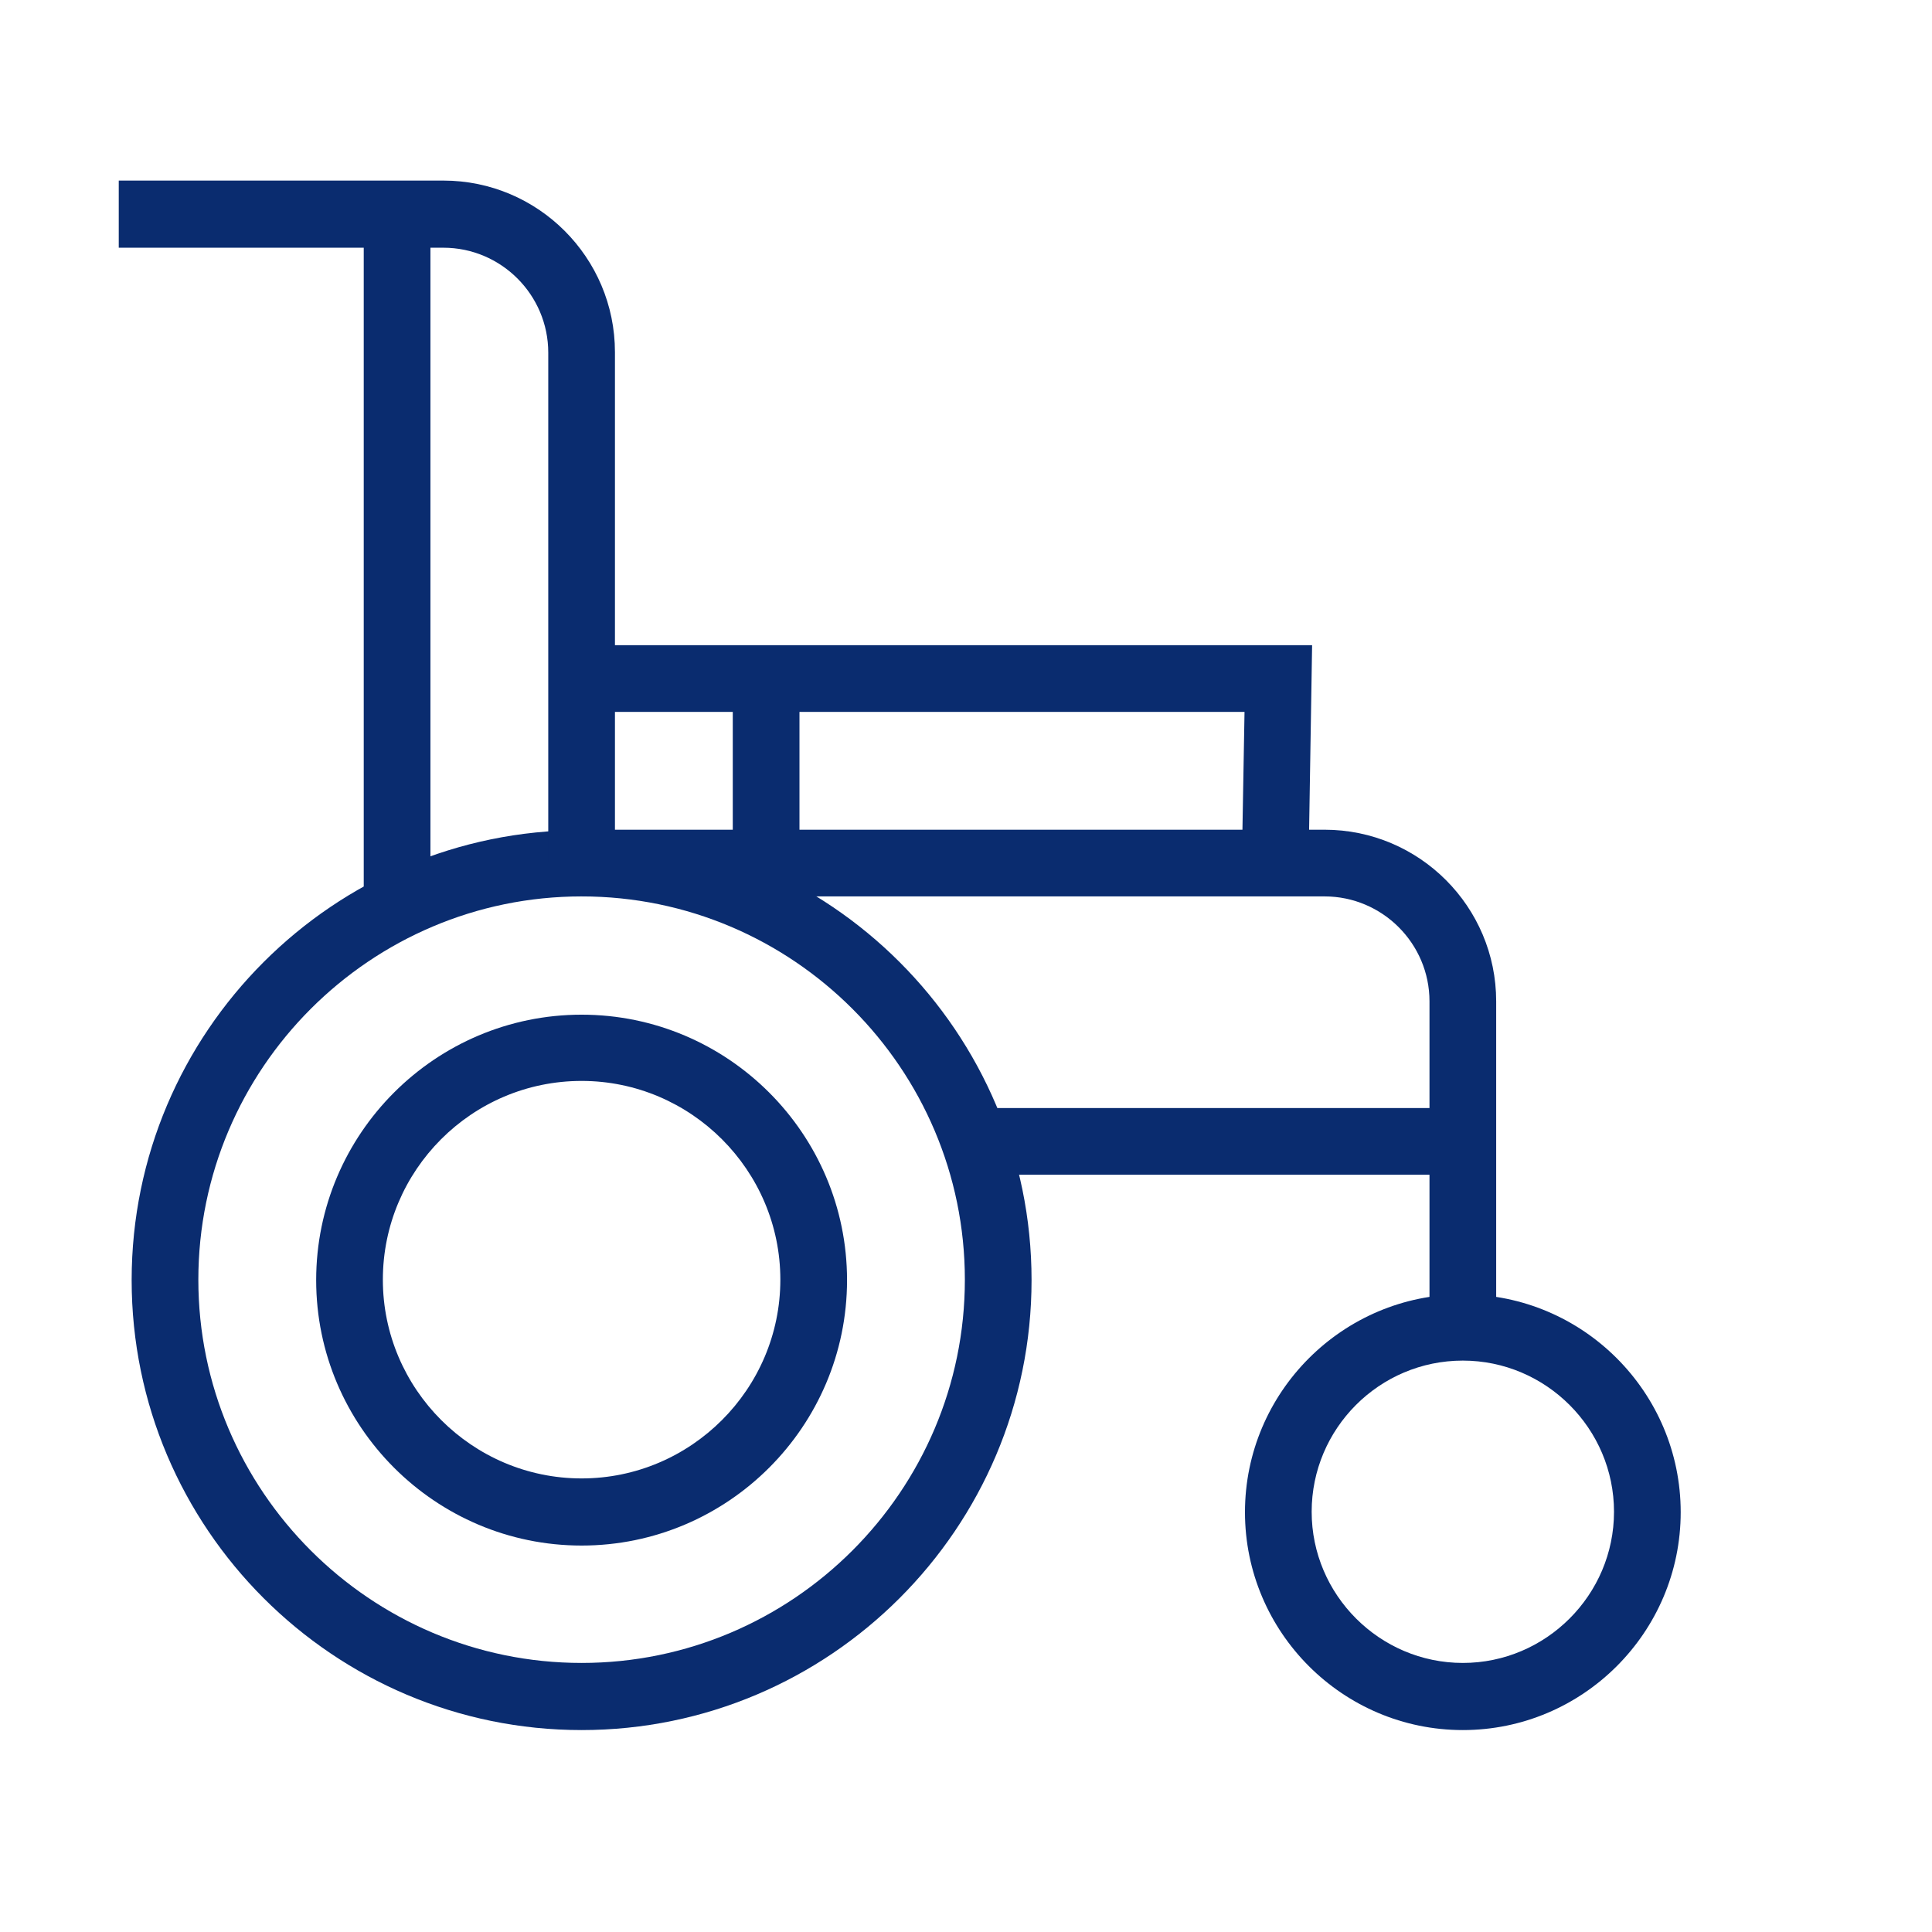
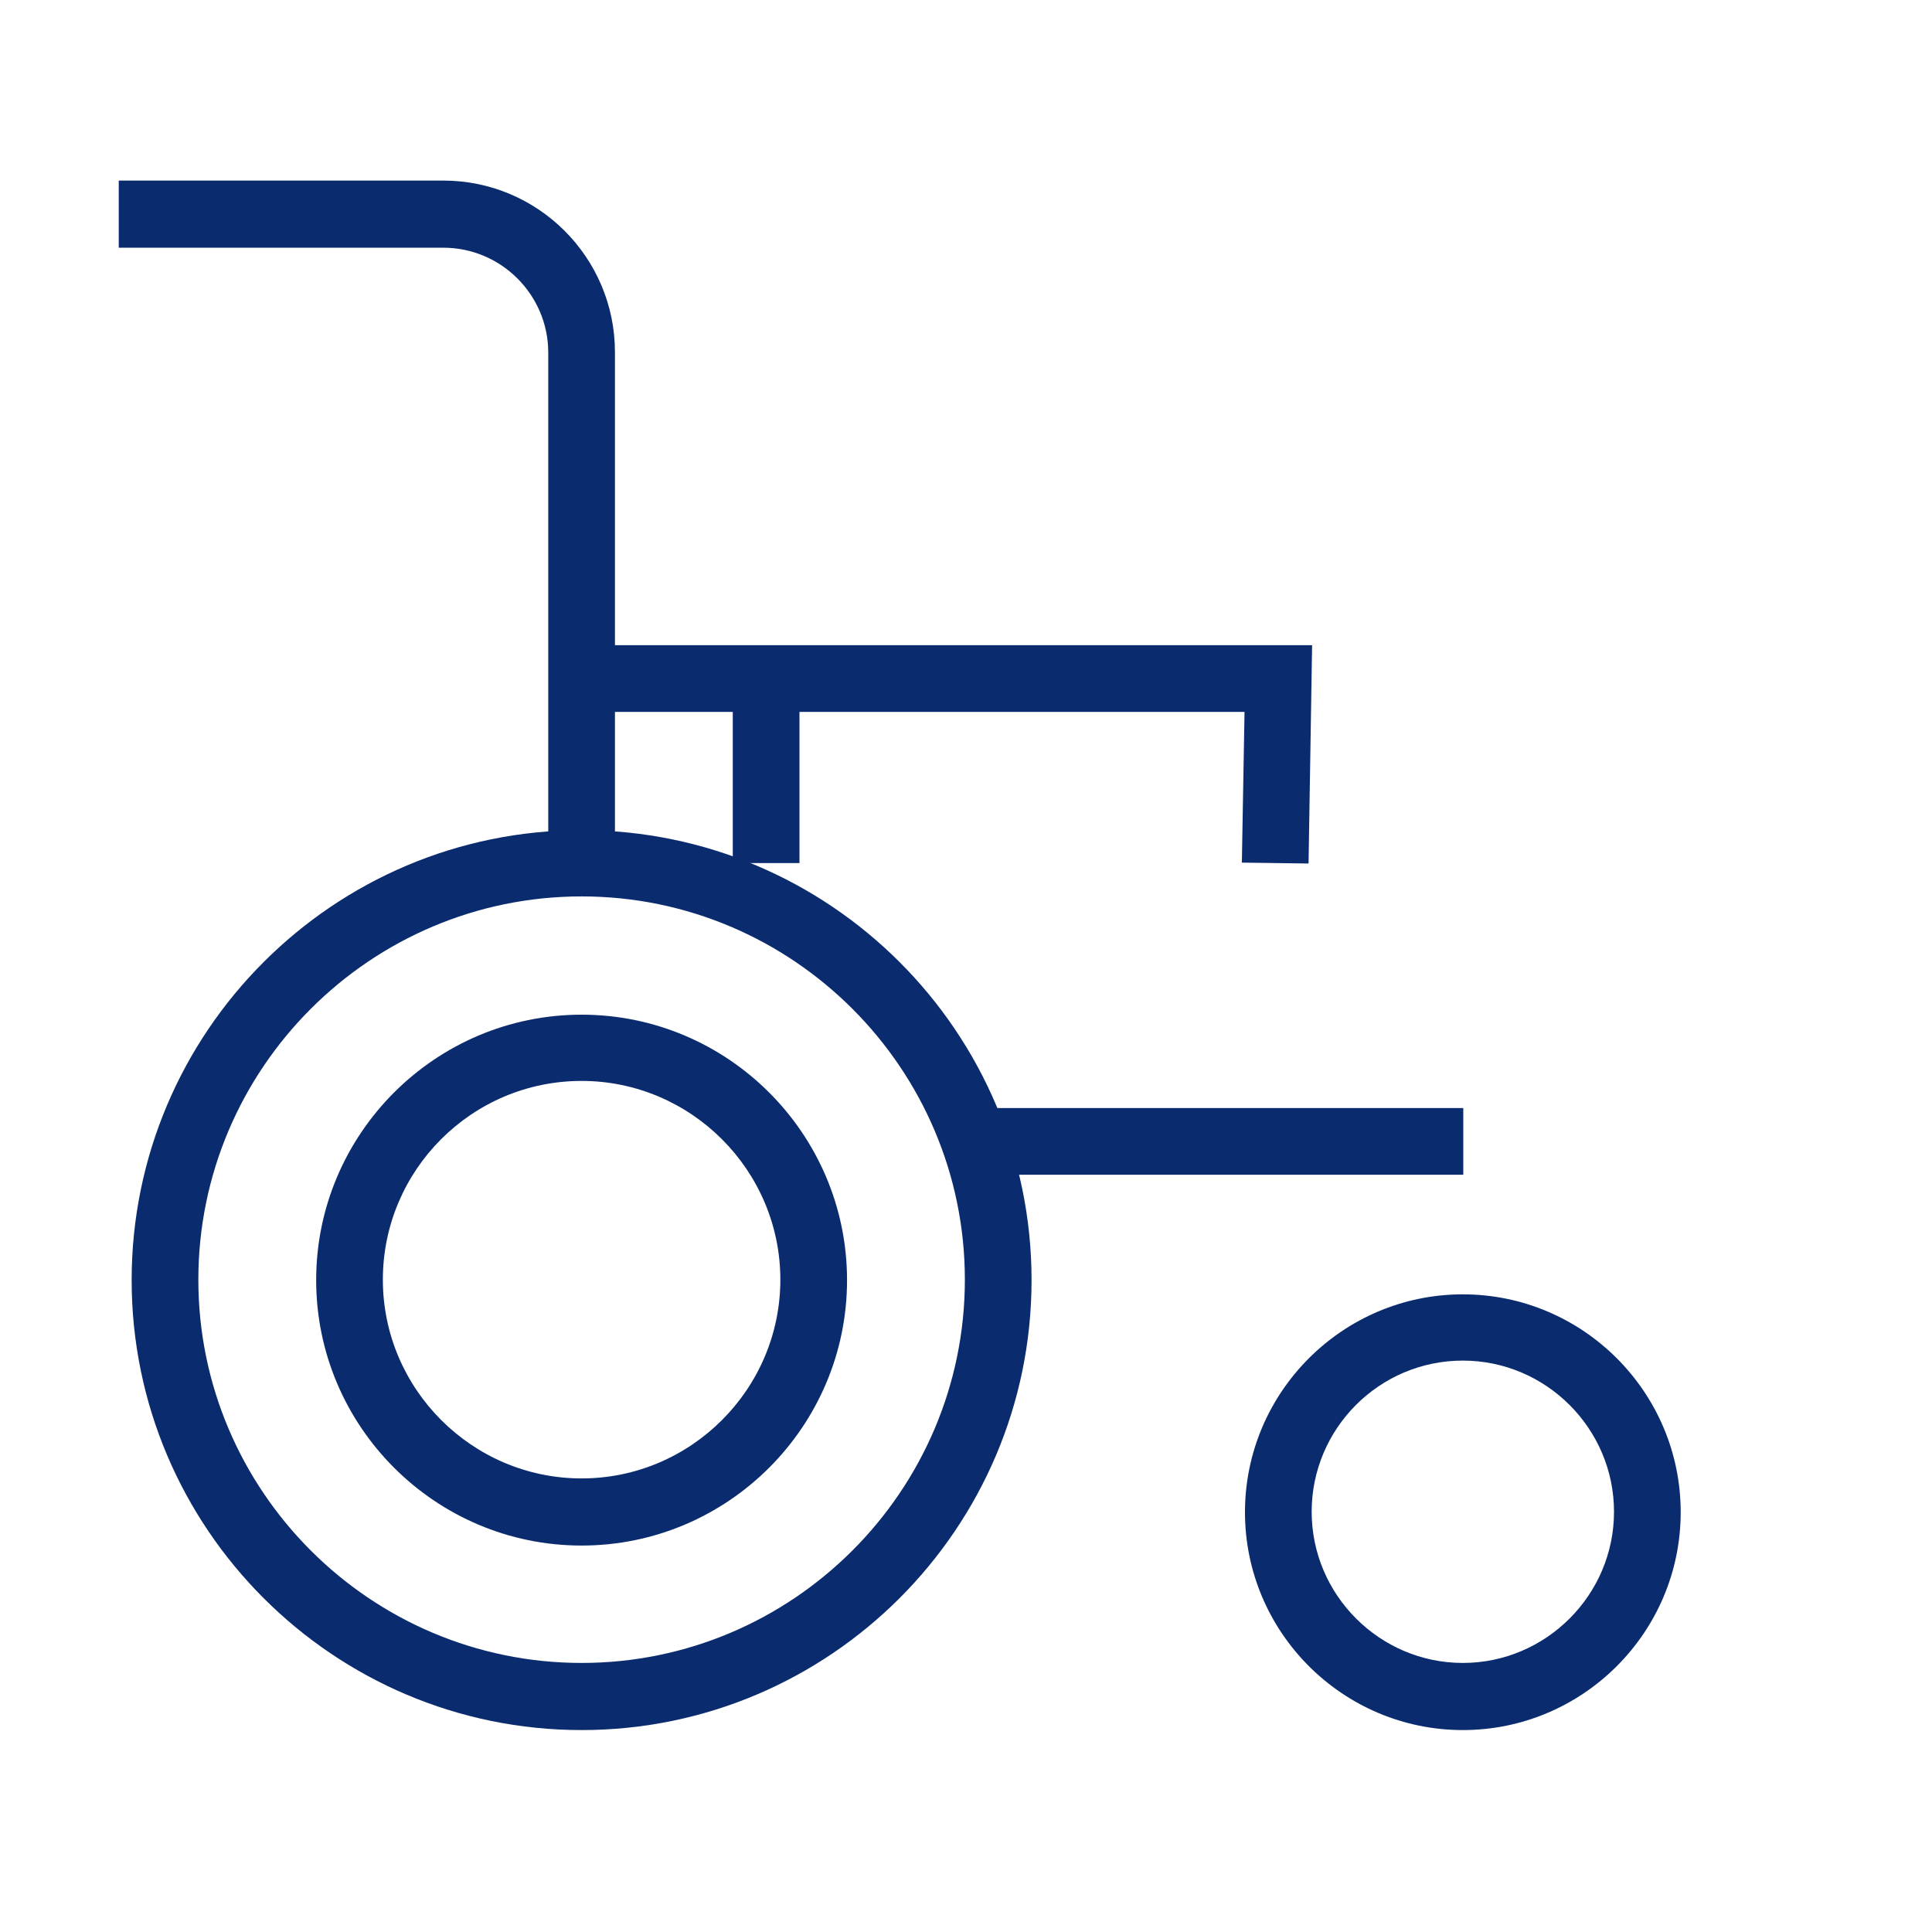
<svg xmlns="http://www.w3.org/2000/svg" width="1080" zoomAndPan="magnify" viewBox="0 0 810 810" height="1080" preserveAspectRatio="xMidYMid meet" version="1.2">
  <g id="9eab8e6b15">
    <path style=" stroke:none;fill-rule:nonzero;fill:#0a2c6f;fill-opacity:1;" d="M 243.84 725.34 C 139.824 725.34 55.195 640.711 55.195 536.695 C 55.195 432.68 139.824 348.051 243.84 348.051 C 347.855 348.051 432.484 432.68 432.484 536.695 C 432.484 640.711 347.855 725.34 243.84 725.34 Z M 243.84 375.824 C 155.297 375.824 83.156 447.965 83.156 536.508 C 83.156 625.055 155.297 697.195 243.84 697.195 C 332.383 697.195 404.523 625.055 404.523 536.508 C 404.523 447.965 332.383 375.824 243.84 375.824 Z M 243.84 375.824 " />
    <path style=" stroke:none;fill-rule:nonzero;fill:#0a2c6f;fill-opacity:1;" d="M 243.84 647.98 C 182.512 647.98 132.555 598.023 132.555 536.695 C 132.555 475.367 182.512 425.41 243.84 425.41 C 305.168 425.41 355.125 475.367 355.125 536.695 C 355.125 598.023 305.168 647.98 243.84 647.98 Z M 243.84 453.184 C 197.797 453.184 160.516 490.652 160.516 536.508 C 160.516 582.367 197.984 619.836 243.84 619.836 C 289.695 619.836 327.164 582.367 327.164 536.508 C 327.164 490.652 289.695 453.184 243.84 453.184 Z M 243.84 453.184 " />
    <path style=" stroke:none;fill-rule:nonzero;fill:#0a2c6f;fill-opacity:1;" d="M 613.301 725.34 C 562.973 725.34 521.961 684.332 521.961 634 C 521.961 583.672 562.973 542.66 613.301 542.66 C 663.633 542.66 704.641 583.672 704.641 634 C 704.641 684.332 663.633 725.34 613.301 725.34 Z M 613.301 570.438 C 578.258 570.438 549.922 598.957 549.922 633.816 C 549.922 668.672 578.445 697.195 613.301 697.195 C 648.16 697.195 676.68 668.672 676.68 633.816 C 676.68 598.957 648.16 570.438 613.301 570.438 Z M 613.301 570.438 " />
-     <path style=" stroke:none;fill-rule:nonzero;fill:#0a2c6f;fill-opacity:1;" d="M 627.281 556.457 L 599.32 556.457 L 599.32 419.816 C 599.32 395.586 579.562 375.824 555.328 375.824 L 243.84 375.824 L 243.84 347.863 L 555.328 347.863 C 595.035 347.863 627.281 380.113 627.281 419.816 Z M 627.281 556.457 " />
-     <path style=" stroke:none;fill-rule:nonzero;fill:#0a2c6f;fill-opacity:1;" d="M 152.5 89.688 L 180.461 89.688 L 180.461 379.742 L 152.5 379.742 Z M 152.5 89.688 " />
    <path style=" stroke:none;fill-rule:nonzero;fill:#0a2c6f;fill-opacity:1;" d="M 408.812 464.555 L 613.488 464.555 L 613.488 492.516 L 408.812 492.516 Z M 408.812 464.555 " />
    <path style=" stroke:none;fill-rule:nonzero;fill:#0a2c6f;fill-opacity:1;" d="M 257.82 361.844 L 229.859 361.844 L 229.859 147.848 C 229.859 123.617 210.102 103.855 185.867 103.855 L 49.789 103.855 L 49.789 75.707 L 185.867 75.707 C 225.574 75.707 257.82 107.957 257.82 147.66 Z M 257.82 361.844 " />
    <path style=" stroke:none;fill-rule:nonzero;fill:#0a2c6f;fill-opacity:1;" d="M 548.617 362.031 L 520.656 361.66 L 521.773 298.465 L 243.84 298.465 L 243.84 270.504 L 550.109 270.504 Z M 548.617 362.031 " />
    <path style=" stroke:none;fill-rule:nonzero;fill:#0a2c6f;fill-opacity:1;" d="M 307.219 284.484 L 335.18 284.484 L 335.18 361.844 L 307.219 361.844 Z M 307.219 284.484 " />
  </g>
</svg>